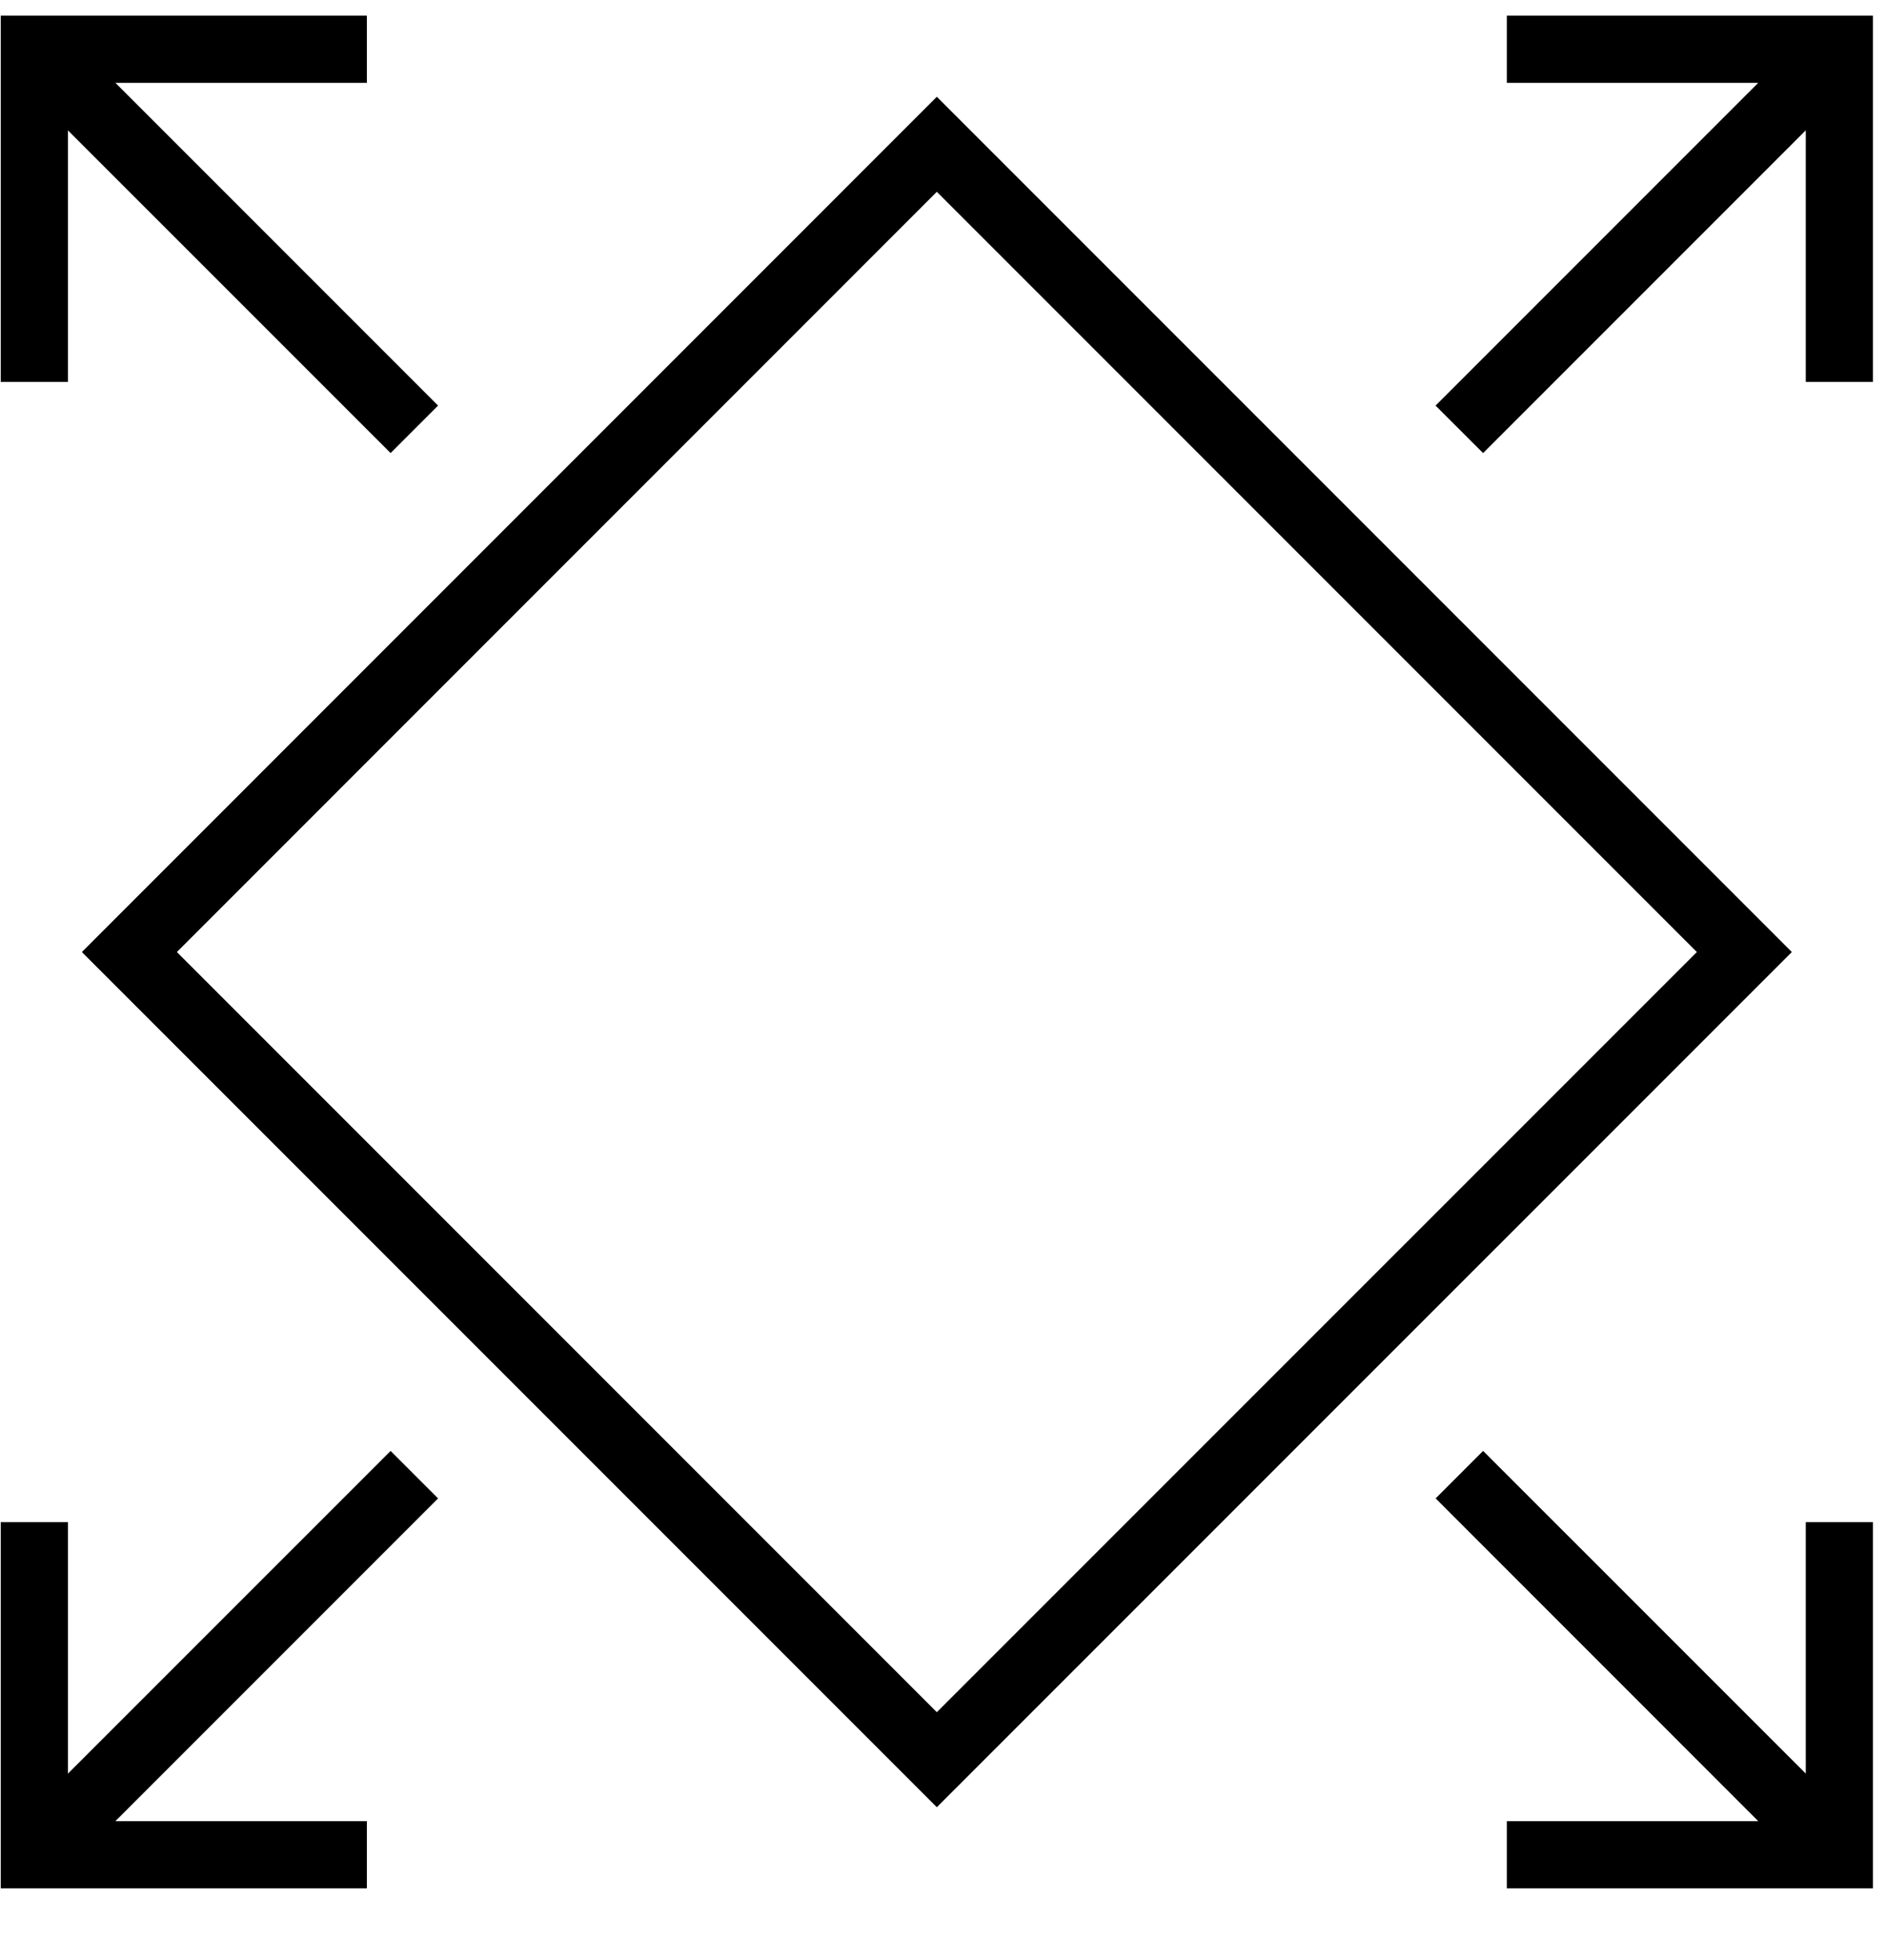
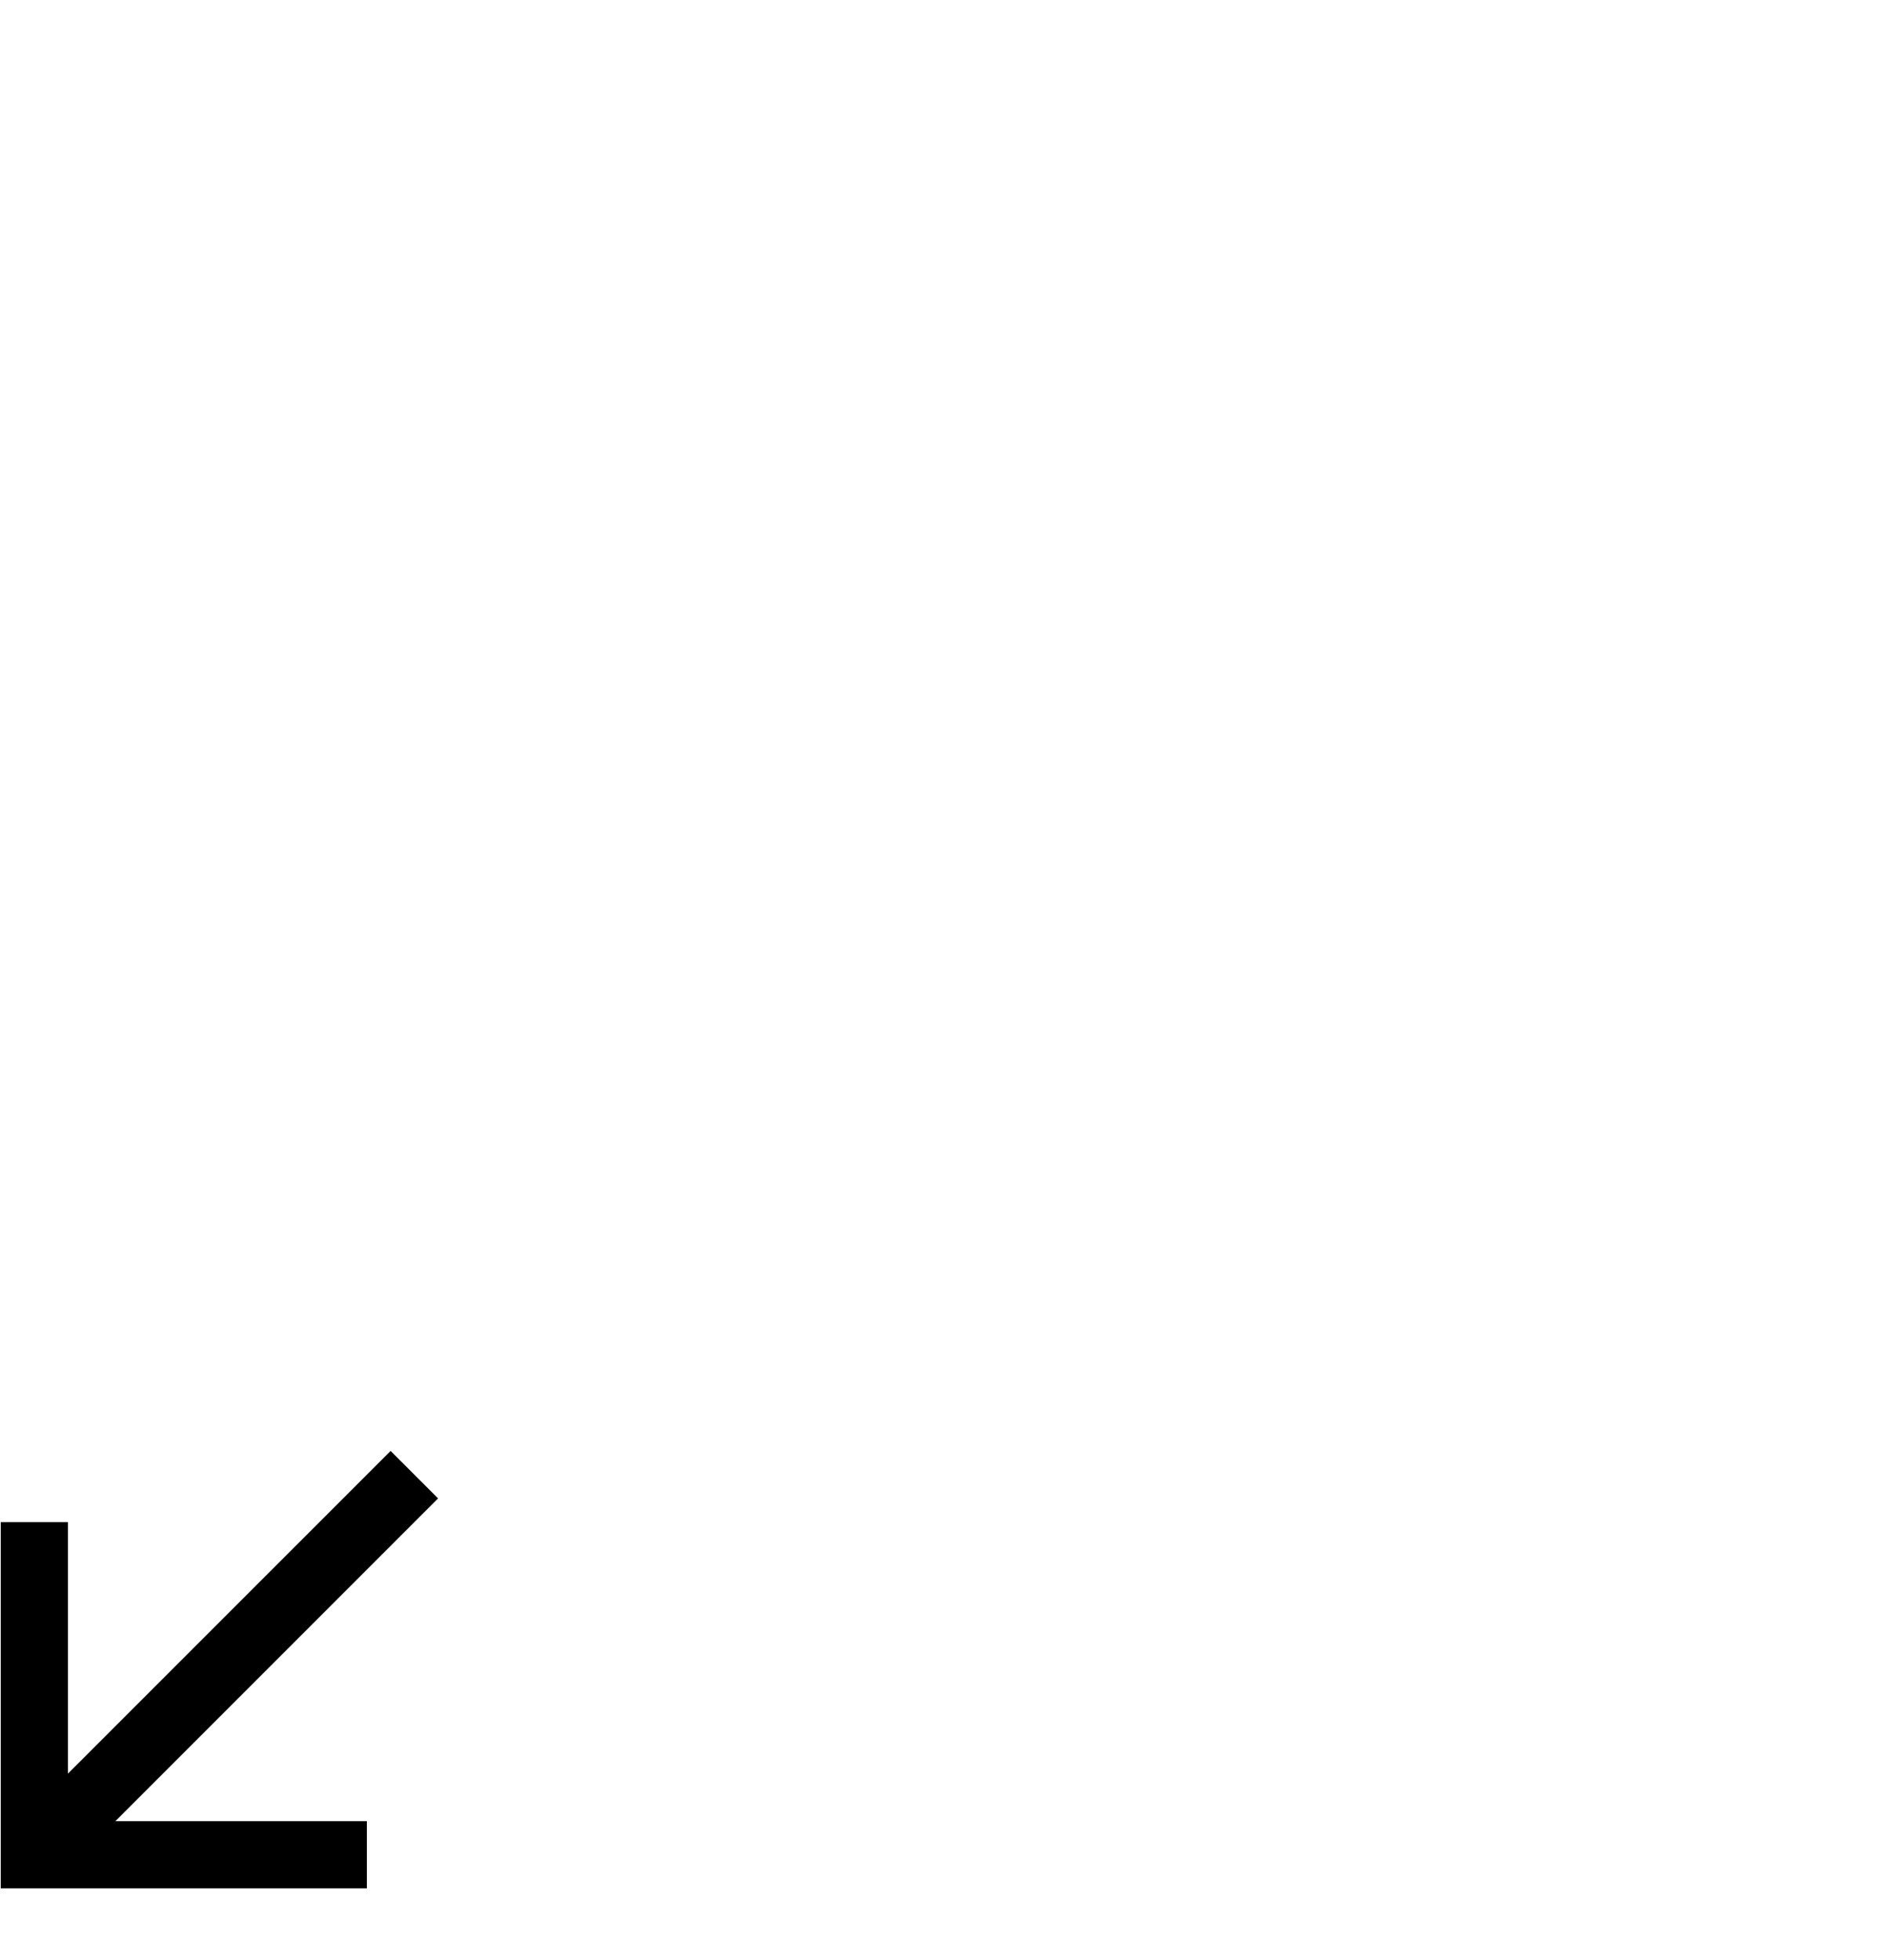
<svg xmlns="http://www.w3.org/2000/svg" width="26" height="27" viewBox="0 0 26 27" fill="none">
-   <path d="M25.806 5.26L24.881 5.26L24.881 1.795L20.435 6.241L19.78 5.587L24.226 1.141L20.762 1.141L20.762 0.215L25.806 0.215L25.806 5.26Z" fill="black" />
  <path d="M0.936 24.431L0.936 20.967L0.01 20.967L0.01 26.012L5.055 26.012L5.055 25.086L1.59 25.086L6.036 20.64L5.382 19.986L0.936 24.431Z" fill="black" />
-   <path fill-rule="evenodd" clip-rule="evenodd" d="M12.908 1.333L1.128 13.114L12.908 24.894L24.689 13.114L12.908 1.333ZM23.38 13.114L12.908 2.642L2.437 13.114L12.908 23.585L23.38 13.114Z" fill="black" />
-   <path d="M20.762 26.012L25.806 26.012L25.806 20.967L24.881 20.967V24.431L20.435 19.986L19.781 20.64L24.226 25.086L20.762 25.086L20.762 26.012Z" fill="black" />
-   <path d="M5.055 1.141L1.59 1.141L6.036 5.587L5.382 6.241L0.936 1.796L0.936 5.26L0.01 5.26V0.215L5.055 0.215L5.055 1.141Z" fill="black" />
</svg>